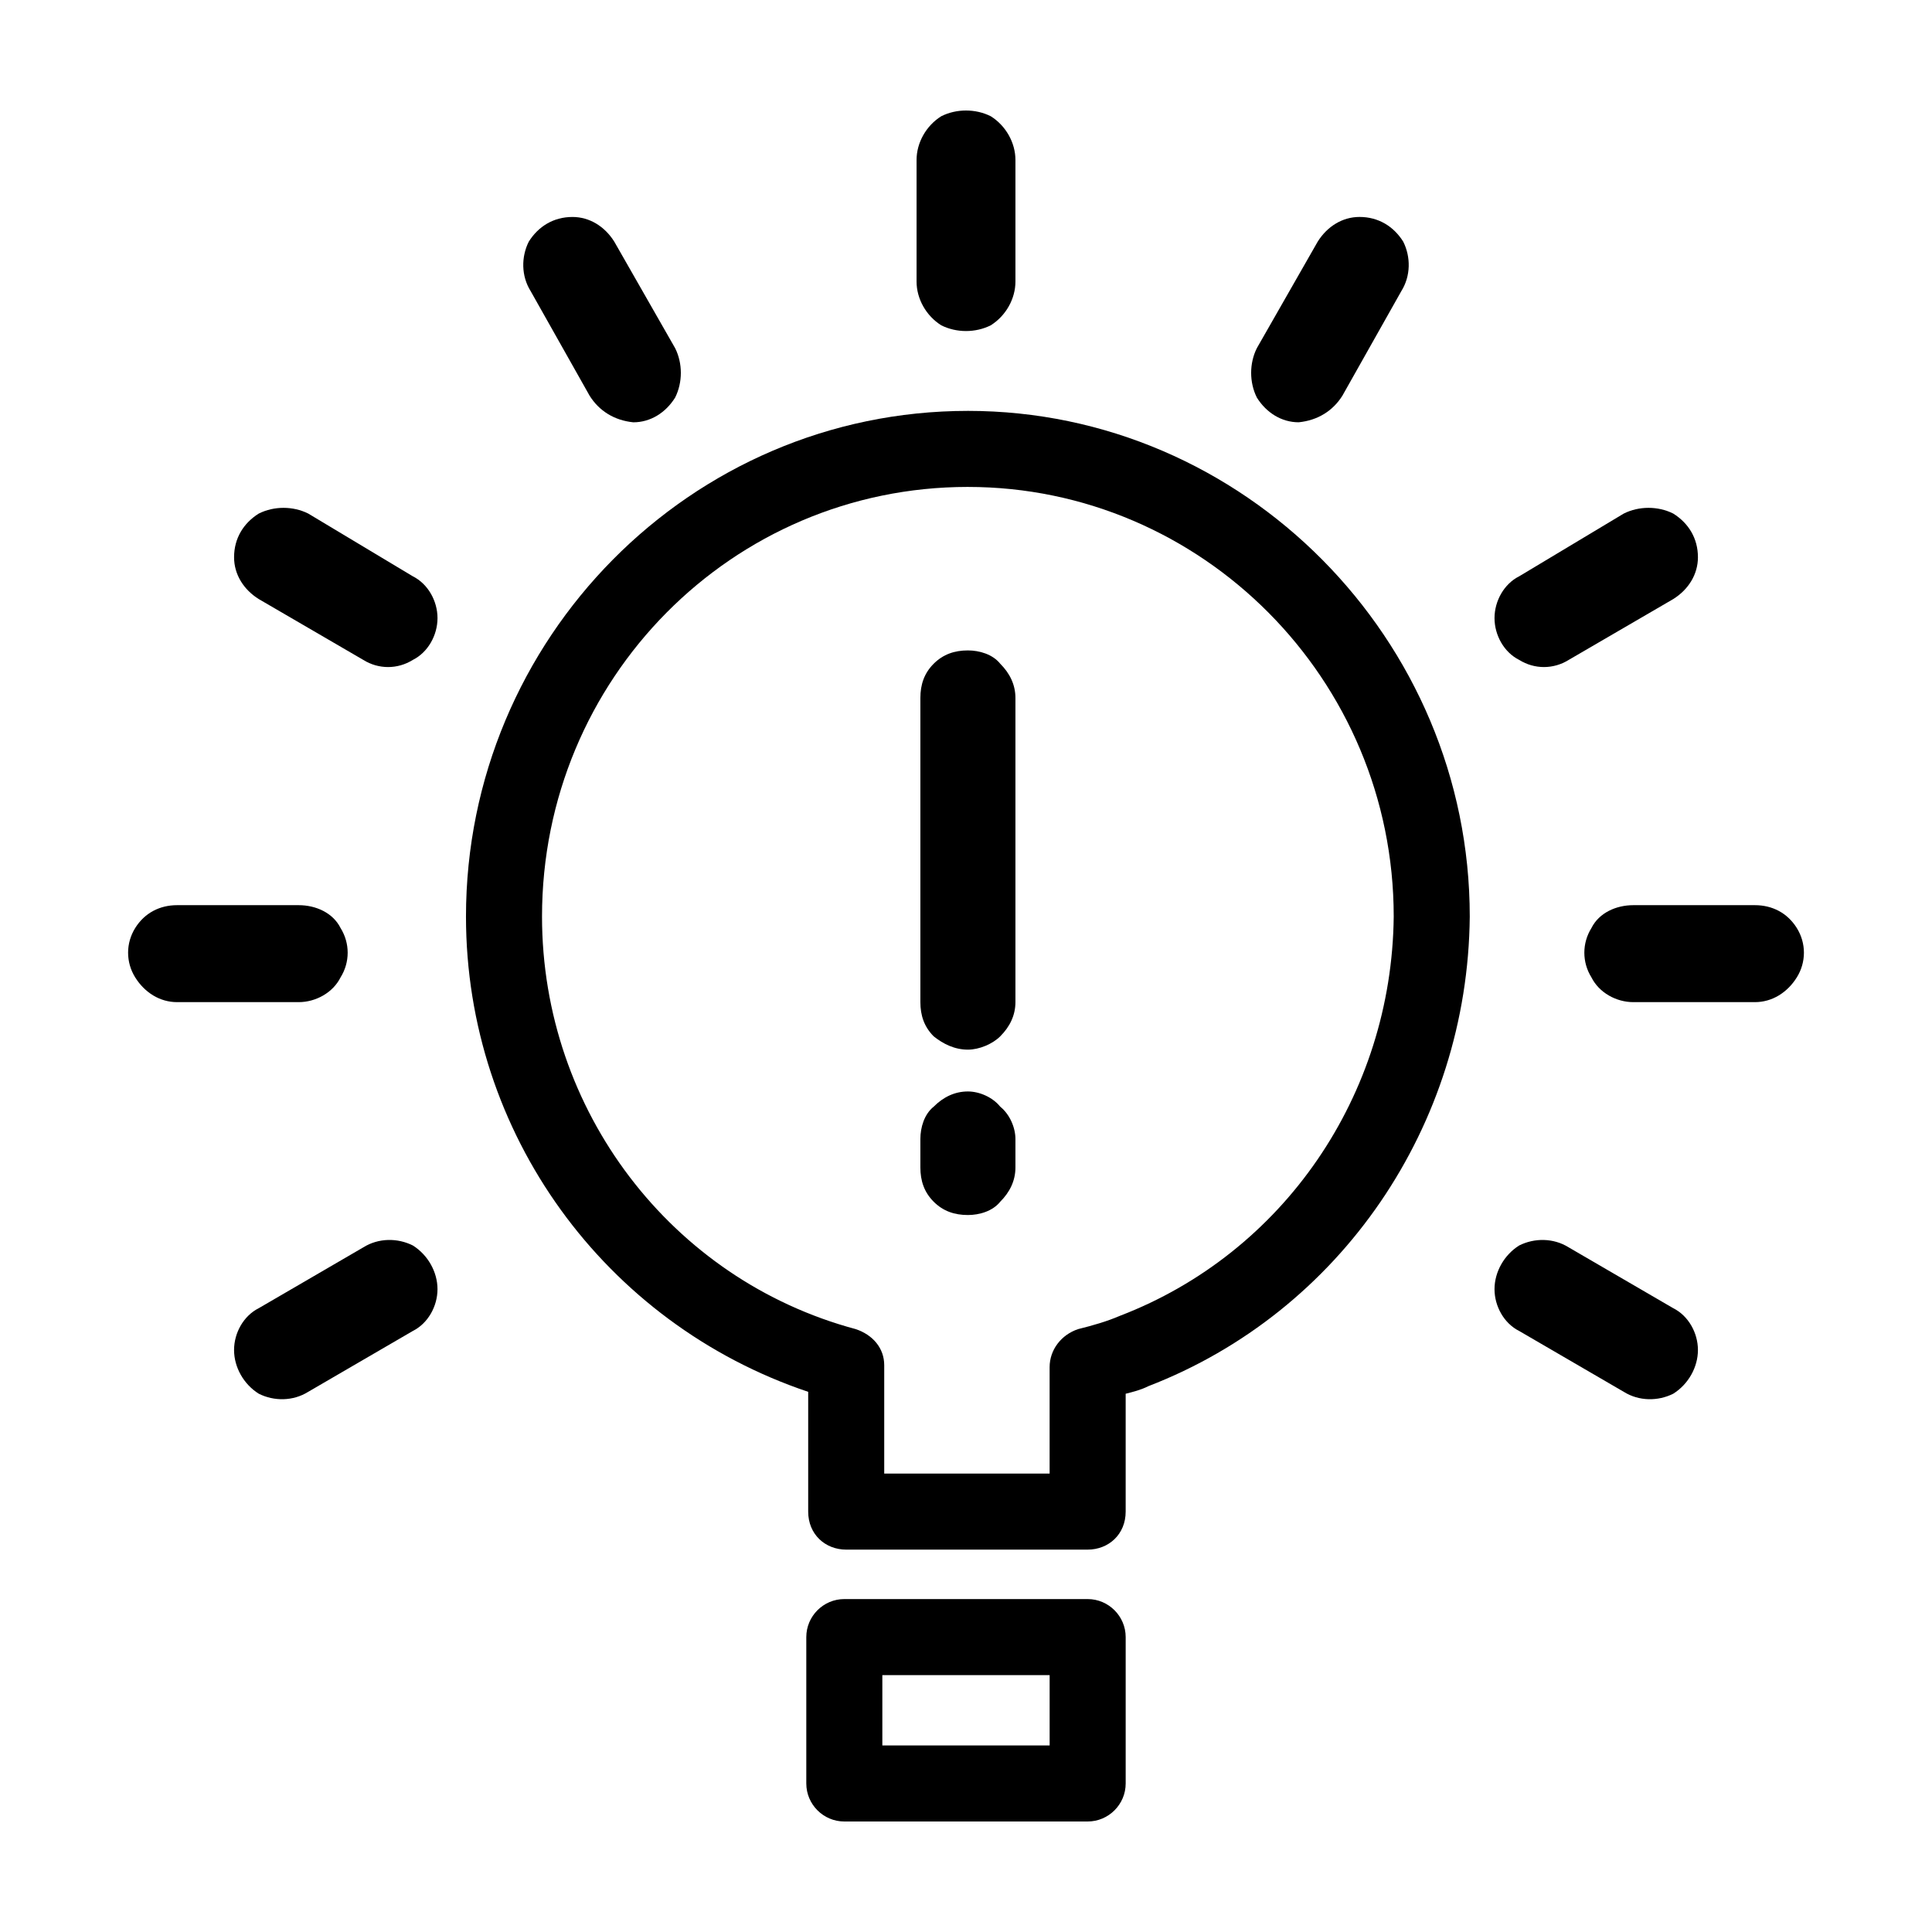
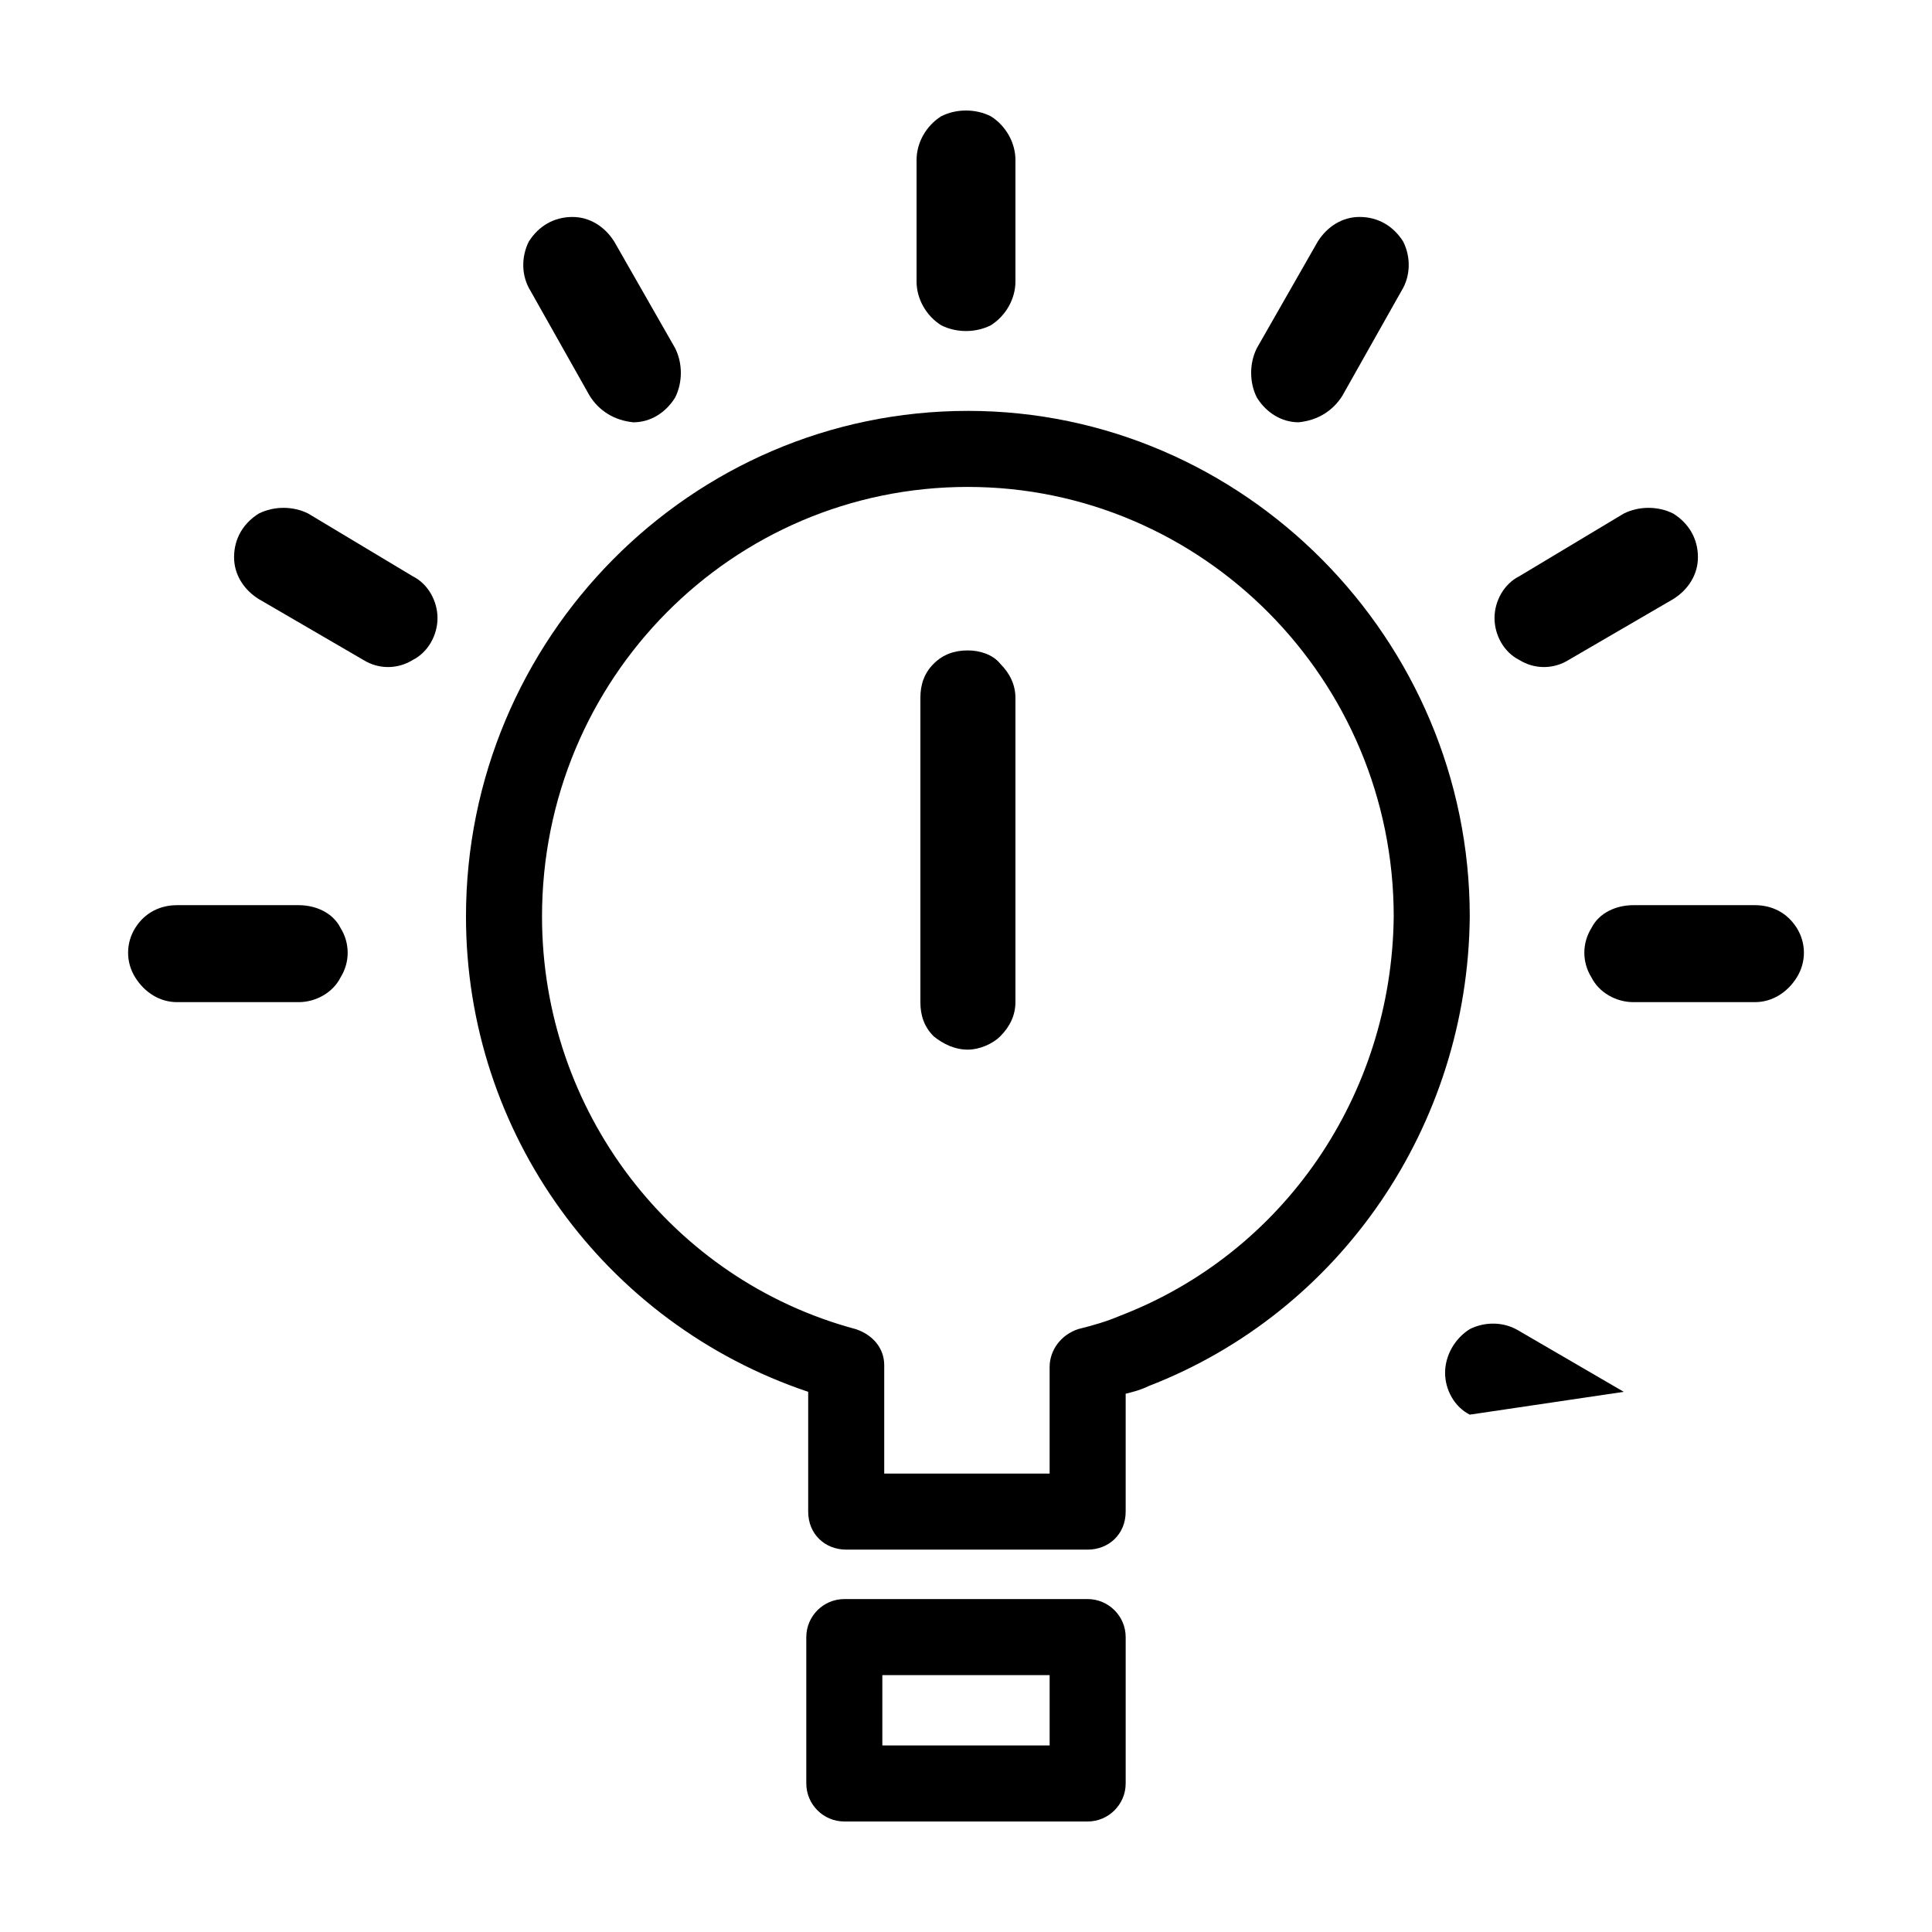
<svg xmlns="http://www.w3.org/2000/svg" fill="#000000" width="800px" height="800px" version="1.1" viewBox="144 144 512 512">
  <g>
    <path d="m367.75 567.77c-5.543 0-10.074 4.535-10.074 10.078v38.793c0 5.543 4.531 10.074 10.074 10.074h64.488c5.543 0 10.078-4.531 10.078-10.074v-38.793c0-5.543-4.535-10.078-10.078-10.078zm10.078 20.152h44.336v18.641h-44.336z" />
    <path d="m400.5 252.89c-73.559 0-133.01 60.457-133.01 134.01 0 57.434 36.777 107.82 90.688 125.95v31.742c0 6.043 4.531 10.074 10.074 10.074h63.984c5.543 0 10.078-4.031 10.078-10.074v-31.238c2.012-0.504 4.027-1.008 6.043-2.016 50.887-19.648 84.641-69.02 85.145-124.44 0-73.555-59.953-134.01-133-134.01zm0 20.152c61.969 0 112.85 50.883 112.85 113.86-0.504 47.359-29.223 89.176-72.547 105.8-3.527 1.512-7.055 2.519-11.086 3.527-4.535 1.512-7.555 5.543-7.555 10.074v28.215h-43.832v-28.719c0-4.531-3.023-8.059-7.559-9.57-48.871-13.098-83.129-57.938-83.129-109.33 0-62.977 50.383-113.86 112.86-113.86z" />
    <path d="m190.92 383.88c-4.535 0-8.566 2.016-11.086 6.047-2.516 4.031-2.516 9.07 0 13.098 2.519 4.031 6.551 6.551 11.086 6.551h32.242c4.535 0 9.07-2.519 11.086-6.551 2.519-4.027 2.519-9.066 0-13.098-2.016-4.031-6.551-6.047-11.086-6.047z" />
    <path d="m576.84 383.88c-4.535 0-9.07 2.016-11.086 6.047-2.516 4.031-2.516 9.07 0 13.098 2.016 4.031 6.551 6.551 11.086 6.551h32.242c4.535 0 8.566-2.519 11.086-6.551 2.519-4.027 2.519-9.066 0-13.098-2.519-4.031-6.551-6.047-11.086-6.047z" />
-     <path d="m212.58 490.68c-4.031 2.016-6.551 6.551-6.551 11.086 0 4.531 2.519 9.066 6.551 11.586 4.031 2.016 9.066 2.016 13.098-0.504l27.711-16.121c4.031-2.016 6.551-6.551 6.551-11.086 0-4.531-2.519-9.066-6.551-11.586-4.031-2.016-9.07-2.016-13.102 0.504z" />
    <path d="m546.61 296.72c-4.027 2.016-6.547 6.547-6.547 11.082 0 4.535 2.519 9.07 6.547 11.086 4.031 2.516 9.07 2.516 13.102 0l27.707-16.125c4.031-2.516 6.551-6.547 6.551-11.082 0-5.039-2.519-9.07-6.551-11.586-4.027-2.016-9.066-2.016-13.098 0z" />
    <path d="m477.08 236.26c-2.016 4.027-2.016 9.066 0 13.098 2.519 4.031 6.551 6.551 11.082 6.551 5.039-0.504 9.07-3.023 11.59-7.055l15.617-27.711c2.519-4.027 2.519-9.066 0.504-13.098-2.519-4.031-6.551-6.551-11.59-6.551-4.531 0-8.562 2.519-11.082 6.551z" />
    <path d="m386.9 218.63c0 4.531 2.519 9.066 6.551 11.586 4.031 2.016 9.066 2.016 13.098 0 4.031-2.519 6.551-7.055 6.551-11.586v-32.246c0-4.535-2.519-9.066-6.551-11.586-4.031-2.016-9.066-2.016-13.098 0-4.031 2.519-6.551 7.051-6.551 11.586z" />
    <path d="m300.25 248.86c2.516 4.031 6.547 6.551 11.586 7.055 4.535 0 8.566-2.519 11.082-6.551 2.016-4.031 2.016-9.07 0-13.098l-16.121-28.215c-2.519-4.031-6.547-6.551-11.082-6.551-5.039 0-9.07 2.519-11.59 6.551-2.016 4.031-2.016 9.07 0.504 13.098z" />
-     <path d="m574.32 512.85c4.031 2.519 9.07 2.519 13.098 0.504 4.031-2.519 6.551-7.055 6.551-11.586 0-4.535-2.519-9.07-6.551-11.086l-27.707-16.121c-4.031-2.519-9.07-2.519-13.102-0.504-4.027 2.519-6.547 7.055-6.547 11.586 0 4.535 2.519 9.07 6.547 11.086z" />
+     <path d="m574.32 512.85l-27.707-16.121c-4.031-2.519-9.07-2.519-13.102-0.504-4.027 2.519-6.547 7.055-6.547 11.586 0 4.535 2.519 9.07 6.547 11.086z" />
    <path d="m240.29 318.89c4.031 2.516 9.07 2.516 13.102 0 4.031-2.016 6.551-6.551 6.551-11.086 0-4.535-2.519-9.066-6.551-11.082l-27.711-16.625c-4.031-2.016-9.066-2.016-13.098 0-4.031 2.516-6.551 6.547-6.551 11.586 0 4.535 2.519 8.566 6.551 11.082z" />
    <path d="m413.1 409.57c0 3.527-1.512 6.551-4.031 9.07-2.016 2.016-5.543 3.527-8.562 3.527-3.527 0-6.551-1.512-9.07-3.527-2.519-2.519-3.527-5.543-3.527-9.07v-80.609c0-3.527 1.008-6.551 3.527-9.066 2.519-2.519 5.543-3.527 9.07-3.527 3.019 0 6.547 1.008 8.562 3.527 2.519 2.516 4.031 5.539 4.031 9.066z" />
-     <path d="m413.1 453.4c0 3.527-1.512 6.551-4.031 9.07-2.016 2.516-5.543 3.523-8.562 3.523-3.527 0-6.551-1.008-9.07-3.523-2.519-2.519-3.527-5.543-3.527-9.07v-7.559c0-3.019 1.008-6.547 3.527-8.562 2.519-2.519 5.543-4.031 9.07-4.031 3.019 0 6.547 1.512 8.562 4.031 2.519 2.016 4.031 5.543 4.031 8.562z" />
  </g>
</svg>